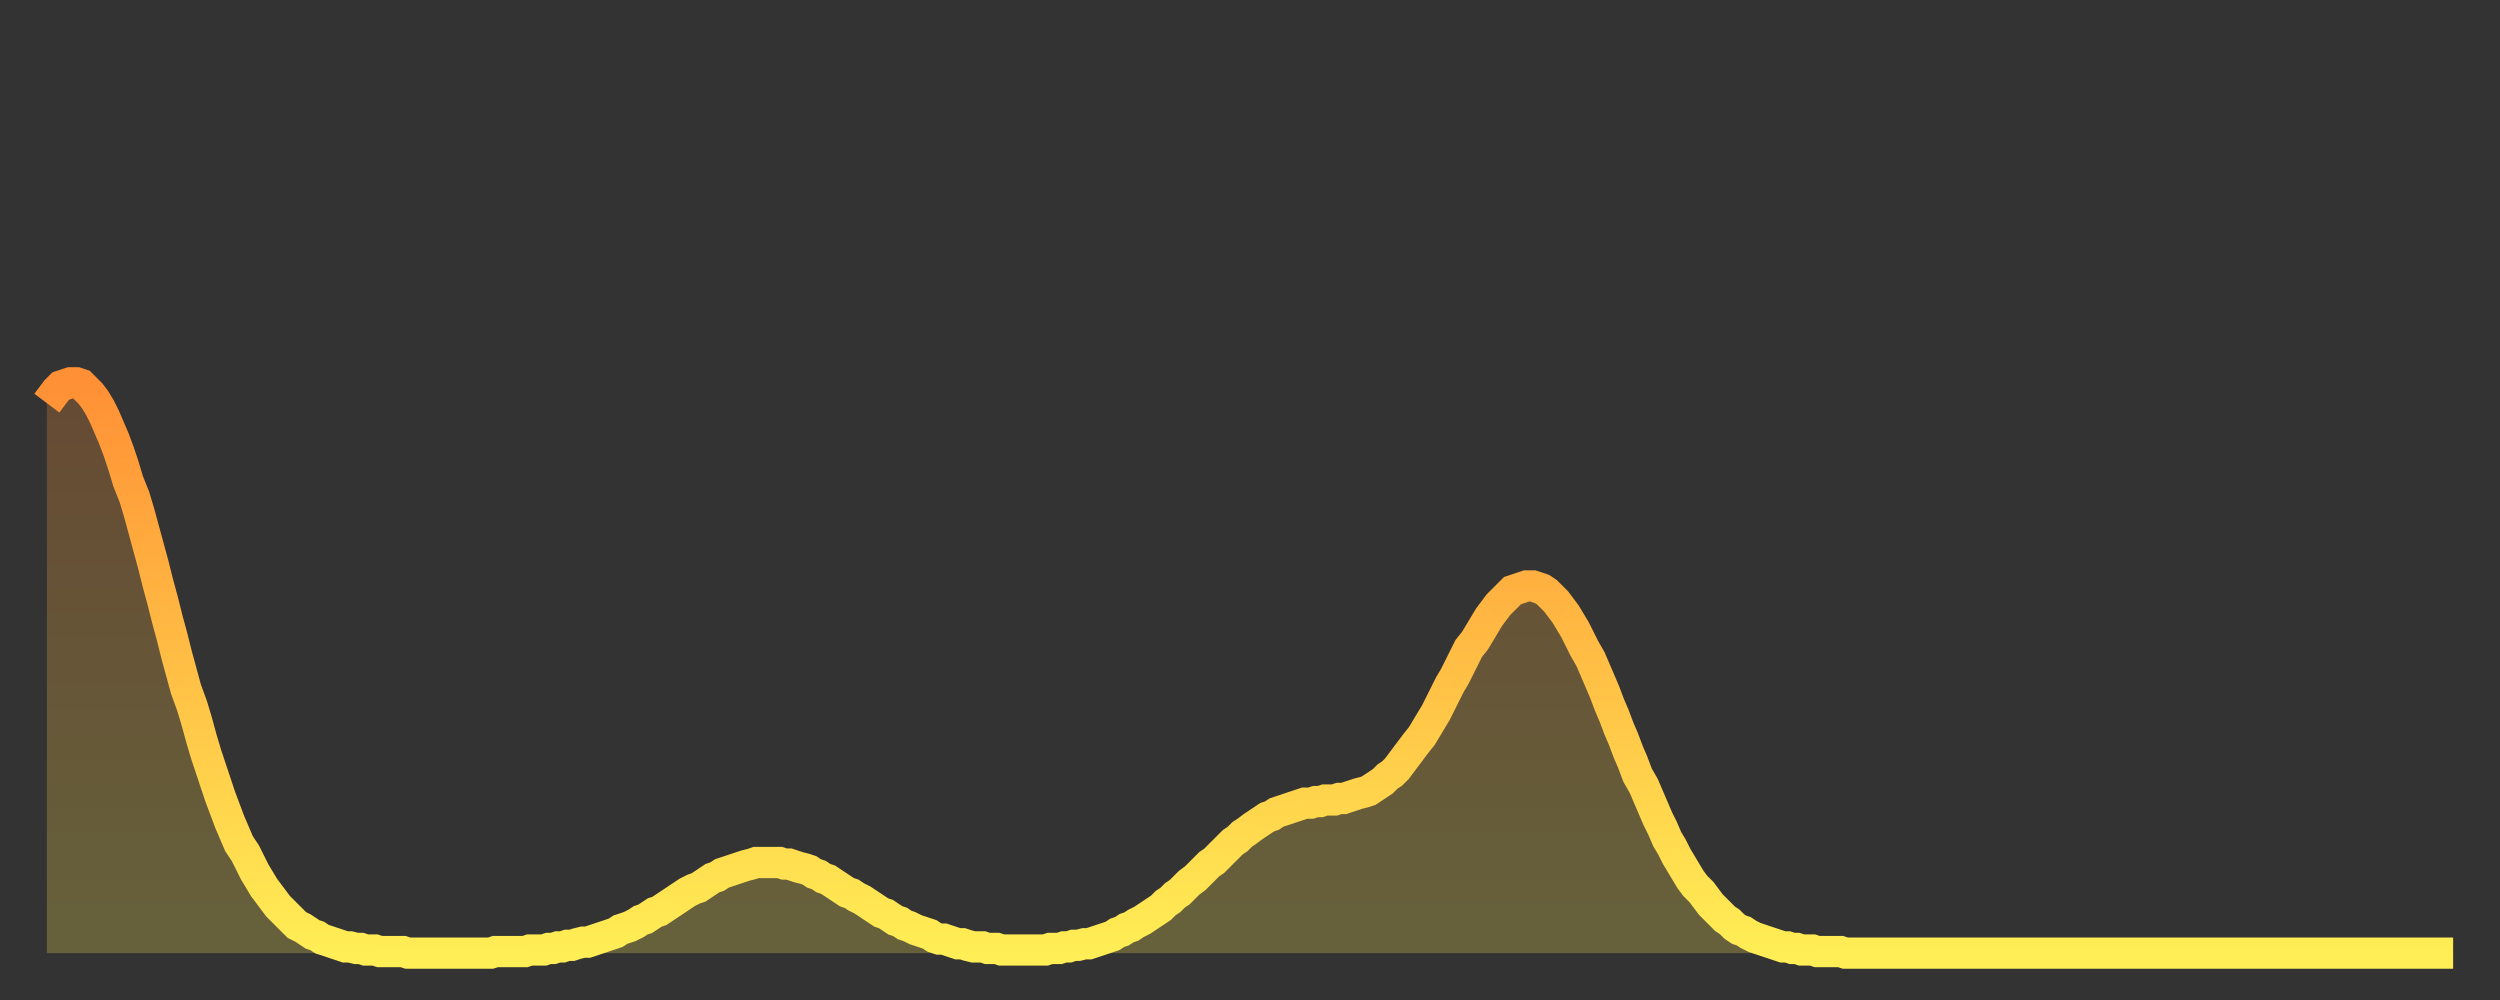
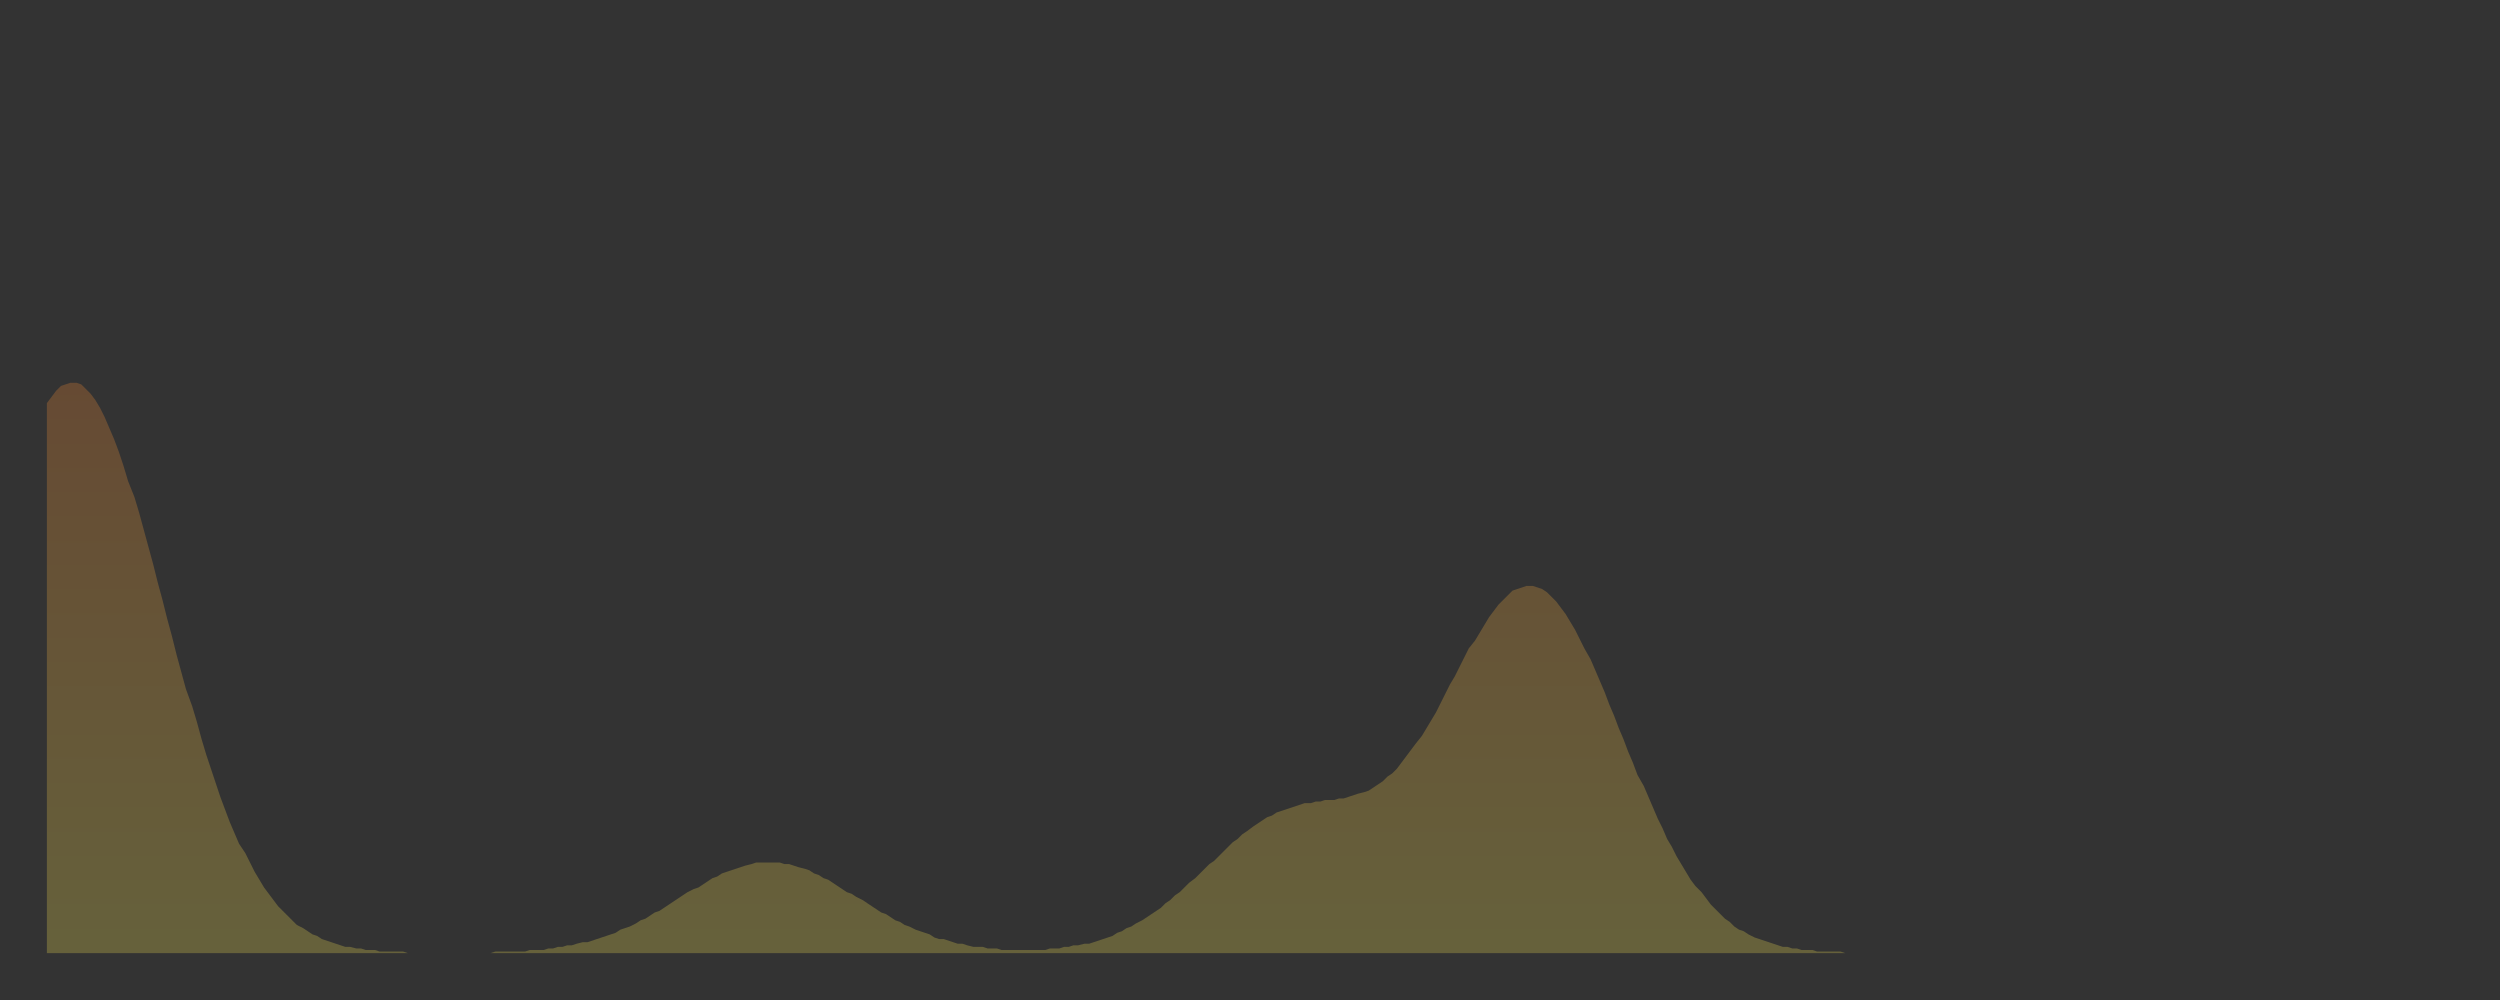
<svg xmlns="http://www.w3.org/2000/svg" baseProfile="full" height="64" version="1.1" width="160">
  <rect width="100%" height="100%" fill="#333333" stroke="none" />
  <defs>
    <linearGradient id="id348482" x1="0" x2="0" y1="0" y2="1">
      <stop offset="0%" stop-color="#ff9035" />
      <stop offset="50%" stop-color="#ffbf45" />
      <stop offset="100%" stop-color="#ffee55" />
    </linearGradient>
  </defs>
  <g transform="translate(3,3)">
    <g>
-       <path d="M 0.0 22.8 0.3 22.4 0.6 22.0 0.9 21.7 1.2 21.6 1.5 21.5 1.9 21.5 2.2 21.6 2.5 21.9 2.8 22.2 3.1 22.6 3.4 23.1 3.7 23.7 4.0 24.4 4.3 25.1 4.6 25.9 4.9 26.8 5.2 27.8 5.6 28.8 5.9 29.8 6.2 30.9 6.5 32.0 6.8 33.1 7.1 34.3 7.4 35.4 7.7 36.6 8.0 37.7 8.3 38.9 8.6 40.0 8.9 41.1 9.3 42.2 9.6 43.2 9.9 44.3 10.2 45.3 10.5 46.2 10.8 47.1 11.1 48.0 11.4 48.8 11.7 49.6 12.0 50.3 12.3 51.0 12.7 51.6 13.0 52.2 13.3 52.8 13.6 53.3 13.9 53.8 14.2 54.2 14.5 54.6 14.8 55.0 15.1 55.3 15.4 55.6 15.7 55.9 16.0 56.2 16.4 56.4 16.7 56.6 17.0 56.8 17.3 56.9 17.6 57.1 17.9 57.2 18.2 57.3 18.5 57.4 18.8 57.5 19.1 57.6 19.4 57.6 19.8 57.7 20.1 57.7 20.4 57.8 20.7 57.8 21.0 57.8 21.3 57.9 21.6 57.9 21.9 57.9 22.2 57.9 22.5 57.9 22.8 57.9 23.1 58.0 23.5 58.0 23.8 58.0 24.1 58.0 24.4 58.0 24.7 58.0 25.0 58.0 25.3 58.0 25.6 58.0 25.9 58.0 26.2 58.0 26.5 58.0 26.8 58.0 27.2 58.0 27.5 58.0 27.8 58.0 28.1 58.0 28.4 58.0 28.7 57.9 29.0 57.9 29.3 57.9 29.6 57.9 29.9 57.9 30.2 57.9 30.6 57.9 30.9 57.8 31.2 57.8 31.5 57.8 31.8 57.8 32.1 57.7 32.4 57.7 32.7 57.6 33.0 57.6 33.3 57.5 33.6 57.5 33.9 57.4 34.3 57.3 34.6 57.3 34.9 57.2 35.2 57.1 35.5 57.0 35.8 56.9 36.1 56.8 36.4 56.7 36.7 56.5 37.0 56.4 37.3 56.3 37.7 56.1 38.0 55.9 38.3 55.8 38.6 55.6 38.9 55.4 39.2 55.3 39.5 55.1 39.8 54.9 40.1 54.7 40.4 54.5 40.7 54.3 41.0 54.1 41.4 53.9 41.7 53.8 42.0 53.6 42.3 53.4 42.6 53.2 42.9 53.1 43.2 52.9 43.5 52.8 43.8 52.7 44.1 52.6 44.4 52.5 44.7 52.4 45.1 52.3 45.4 52.2 45.7 52.2 46.0 52.2 46.3 52.2 46.6 52.2 46.9 52.2 47.2 52.3 47.5 52.3 47.8 52.4 48.1 52.5 48.5 52.6 48.8 52.7 49.1 52.9 49.4 53.0 49.7 53.2 50.0 53.3 50.3 53.5 50.6 53.7 50.9 53.9 51.2 54.1 51.5 54.2 51.8 54.4 52.2 54.6 52.5 54.8 52.8 55.0 53.1 55.2 53.4 55.4 53.7 55.5 54.0 55.7 54.3 55.9 54.6 56.0 54.9 56.2 55.2 56.3 55.6 56.5 55.9 56.6 56.2 56.7 56.5 56.8 56.8 57.0 57.1 57.1 57.4 57.1 57.7 57.2 58.0 57.3 58.3 57.4 58.6 57.4 58.9 57.5 59.3 57.6 59.6 57.6 59.9 57.6 60.2 57.7 60.5 57.7 60.8 57.7 61.1 57.8 61.4 57.8 61.7 57.8 62.0 57.8 62.3 57.8 62.6 57.8 63.0 57.8 63.3 57.8 63.6 57.8 63.9 57.8 64.2 57.7 64.5 57.7 64.8 57.7 65.1 57.6 65.4 57.6 65.7 57.5 66.0 57.5 66.4 57.4 66.7 57.4 67.0 57.3 67.3 57.2 67.6 57.1 67.9 57.0 68.2 56.9 68.5 56.7 68.8 56.6 69.1 56.4 69.4 56.3 69.7 56.1 70.1 55.9 70.4 55.7 70.7 55.5 71.0 55.3 71.3 55.1 71.6 54.8 71.9 54.6 72.2 54.3 72.5 54.1 72.8 53.8 73.1 53.5 73.5 53.2 73.8 52.9 74.1 52.6 74.4 52.3 74.7 52.1 75.0 51.8 75.3 51.5 75.6 51.2 75.9 50.9 76.2 50.7 76.5 50.4 76.8 50.2 77.2 49.9 77.5 49.7 77.8 49.5 78.1 49.3 78.4 49.2 78.7 49.0 79.0 48.9 79.3 48.8 79.6 48.7 79.9 48.6 80.2 48.5 80.5 48.4 80.9 48.4 81.2 48.3 81.5 48.3 81.8 48.2 82.1 48.2 82.4 48.2 82.7 48.1 83.0 48.1 83.3 48.0 83.6 47.9 83.9 47.8 84.3 47.7 84.6 47.6 84.9 47.4 85.2 47.2 85.5 47.0 85.8 46.7 86.1 46.5 86.4 46.2 86.7 45.8 87.0 45.4 87.3 45.0 87.6 44.6 88.0 44.1 88.3 43.6 88.6 43.1 88.9 42.6 89.2 42.0 89.5 41.4 89.8 40.8 90.1 40.3 90.4 39.7 90.7 39.1 91.0 38.5 91.4 38.0 91.7 37.5 92.0 37.0 92.3 36.5 92.6 36.1 92.9 35.7 93.2 35.4 93.5 35.1 93.8 34.8 94.1 34.7 94.4 34.6 94.7 34.5 95.1 34.5 95.4 34.6 95.7 34.7 96.0 34.9 96.3 35.2 96.6 35.5 96.9 35.9 97.2 36.3 97.5 36.8 97.8 37.3 98.1 37.9 98.4 38.5 98.8 39.2 99.1 39.9 99.4 40.6 99.7 41.3 100.0 42.1 100.3 42.8 100.6 43.6 100.9 44.3 101.2 45.1 101.5 45.8 101.8 46.6 102.2 47.3 102.5 48.0 102.8 48.7 103.1 49.4 103.4 50.0 103.7 50.7 104.0 51.2 104.3 51.8 104.6 52.3 104.9 52.8 105.2 53.3 105.5 53.7 105.9 54.1 106.2 54.5 106.5 54.9 106.8 55.2 107.1 55.5 107.4 55.8 107.7 56.0 108.0 56.3 108.3 56.5 108.6 56.6 108.9 56.8 109.3 57.0 109.6 57.1 109.9 57.2 110.2 57.3 110.5 57.4 110.8 57.5 111.1 57.6 111.4 57.6 111.7 57.7 112.0 57.7 112.3 57.8 112.6 57.8 113.0 57.8 113.3 57.9 113.6 57.9 113.9 57.9 114.2 57.9 114.5 57.9 114.8 57.9 115.1 58.0 115.4 58.0 115.7 58.0 116.0 58.0 116.3 58.0 116.7 58.0 117.0 58.0 117.3 58.0 117.6 58.0 117.9 58.0 118.2 58.0 118.5 58.0 118.8 58.0 119.1 58.0 119.4 58.0 119.7 58.0 120.1 58.0 120.4 58.0 120.7 58.0 121.0 58.0 121.3 58.0 121.6 58.0 121.9 58.0 122.2 58.0 122.5 58.0 122.8 58.0 123.1 58.0 123.4 58.0 123.8 58.0 124.1 58.0 124.4 58.0 124.7 58.0 125.0 58.0 125.3 58.0 125.6 58.0 125.9 58.0 126.2 58.0 126.5 58.0 126.8 58.0 127.2 58.0 127.5 58.0 127.8 58.0 128.1 58.0 128.4 58.0 128.7 58.0 129.0 58.0 129.3 58.0 129.6 58.0 129.9 58.0 130.2 58.0 130.5 58.0 130.9 58.0 131.2 58.0 131.5 58.0 131.8 58.0 132.1 58.0 132.4 58.0 132.7 58.0 133.0 58.0 133.3 58.0 133.6 58.0 133.9 58.0 134.2 58.0 134.6 58.0 134.9 58.0 135.2 58.0 135.5 58.0 135.8 58.0 136.1 58.0 136.4 58.0 136.7 58.0 137.0 58.0 137.3 58.0 137.6 58.0 138.0 58.0 138.3 58.0 138.6 58.0 138.9 58.0 139.2 58.0 139.5 58.0 139.8 58.0 140.1 58.0 140.4 58.0 140.7 58.0 141.0 58.0 141.3 58.0 141.7 58.0 142.0 58.0 142.3 58.0 142.6 58.0 142.9 58.0 143.2 58.0 143.5 58.0 143.8 58.0 144.1 58.0 144.4 58.0 144.7 58.0 145.1 58.0 145.4 58.0 145.7 58.0 146.0 58.0 146.3 58.0 146.6 58.0 146.9 58.0 147.2 58.0 147.5 58.0 147.8 58.0 148.1 58.0 148.4 58.0 148.8 58.0 149.1 58.0 149.4 58.0 149.7 58.0 150.0 58.0 150.3 58.0 150.6 58.0 150.9 58.0 151.2 58.0 151.5 58.0 151.8 58.0 152.1 58.0 152.5 58.0 152.8 58.0 153.1 58.0 153.4 58.0 153.7 58.0 154.0 58.0" fill="none" id="graph-curve" opacity="1" stroke="url(#id348482)" stroke-width="2" />
      <path d="M 0 58 L 0.0 22.8 0.3 22.4 0.6 22.0 0.9 21.7 1.2 21.6 1.5 21.5 1.9 21.5 2.2 21.6 2.5 21.9 2.8 22.2 3.1 22.6 3.4 23.1 3.7 23.7 4.0 24.4 4.3 25.1 4.6 25.9 4.9 26.8 5.2 27.8 5.6 28.8 5.9 29.8 6.2 30.9 6.5 32.0 6.8 33.1 7.1 34.3 7.4 35.4 7.7 36.6 8.0 37.7 8.3 38.9 8.6 40.0 8.9 41.1 9.3 42.2 9.6 43.2 9.9 44.3 10.2 45.3 10.5 46.2 10.8 47.1 11.1 48.0 11.4 48.8 11.7 49.6 12.0 50.3 12.3 51.0 12.7 51.6 13.0 52.2 13.3 52.8 13.6 53.3 13.9 53.8 14.2 54.2 14.5 54.6 14.8 55.0 15.1 55.3 15.4 55.6 15.7 55.9 16.0 56.2 16.4 56.4 16.7 56.6 17.0 56.8 17.3 56.9 17.6 57.1 17.9 57.2 18.2 57.3 18.5 57.4 18.8 57.5 19.1 57.6 19.4 57.6 19.8 57.7 20.1 57.7 20.4 57.8 20.7 57.8 21.0 57.8 21.3 57.9 21.6 57.9 21.9 57.9 22.2 57.9 22.5 57.9 22.8 57.9 23.1 58.0 23.5 58.0 23.8 58.0 24.1 58.0 24.4 58.0 24.7 58.0 25.0 58.0 25.3 58.0 25.6 58.0 25.9 58.0 26.2 58.0 26.5 58.0 26.8 58.0 27.2 58.0 27.5 58.0 27.8 58.0 28.1 58.0 28.4 58.0 28.7 57.9 29.0 57.9 29.3 57.9 29.6 57.9 29.9 57.9 30.2 57.9 30.6 57.9 30.9 57.8 31.2 57.8 31.5 57.8 31.8 57.8 32.1 57.7 32.4 57.7 32.7 57.6 33.0 57.6 33.3 57.5 33.6 57.5 33.9 57.4 34.3 57.3 34.6 57.3 34.9 57.2 35.2 57.1 35.5 57.0 35.8 56.9 36.1 56.8 36.4 56.7 36.7 56.5 37.0 56.4 37.3 56.3 37.7 56.1 38.0 55.9 38.3 55.8 38.6 55.6 38.9 55.4 39.2 55.3 39.5 55.1 39.8 54.9 40.1 54.7 40.4 54.5 40.7 54.3 41.0 54.1 41.4 53.9 41.7 53.8 42.0 53.6 42.3 53.4 42.6 53.2 42.9 53.1 43.2 52.9 43.5 52.8 43.8 52.7 44.1 52.6 44.4 52.5 44.7 52.4 45.1 52.3 45.4 52.2 45.7 52.2 46.0 52.2 46.3 52.2 46.6 52.2 46.9 52.2 47.2 52.3 47.5 52.3 47.8 52.4 48.1 52.5 48.5 52.6 48.8 52.7 49.1 52.9 49.4 53.0 49.7 53.2 50.0 53.3 50.3 53.5 50.6 53.7 50.9 53.9 51.2 54.1 51.5 54.2 51.8 54.4 52.2 54.6 52.5 54.8 52.8 55.0 53.1 55.2 53.4 55.4 53.7 55.5 54.0 55.7 54.3 55.9 54.6 56.0 54.9 56.2 55.2 56.3 55.6 56.5 55.9 56.6 56.2 56.7 56.5 56.8 56.8 57.0 57.1 57.1 57.4 57.1 57.7 57.2 58.0 57.3 58.3 57.4 58.6 57.4 58.9 57.5 59.3 57.6 59.6 57.6 59.9 57.6 60.2 57.7 60.5 57.7 60.8 57.7 61.1 57.8 61.4 57.8 61.7 57.8 62.0 57.8 62.3 57.8 62.6 57.8 63.0 57.8 63.3 57.8 63.6 57.8 63.9 57.8 64.2 57.7 64.5 57.7 64.8 57.7 65.1 57.6 65.4 57.6 65.7 57.5 66.0 57.5 66.4 57.4 66.7 57.4 67.0 57.3 67.3 57.2 67.6 57.1 67.9 57.0 68.2 56.9 68.5 56.7 68.8 56.6 69.1 56.4 69.4 56.3 69.7 56.1 70.1 55.9 70.4 55.7 70.7 55.5 71.0 55.3 71.3 55.1 71.6 54.8 71.9 54.6 72.2 54.3 72.5 54.1 72.8 53.8 73.1 53.5 73.5 53.2 73.8 52.9 74.1 52.6 74.4 52.3 74.7 52.1 75.0 51.8 75.3 51.5 75.6 51.2 75.9 50.9 76.2 50.7 76.5 50.4 76.8 50.2 77.2 49.9 77.5 49.7 77.8 49.5 78.1 49.3 78.4 49.2 78.7 49.0 79.0 48.9 79.3 48.8 79.6 48.7 79.9 48.6 80.2 48.5 80.5 48.4 80.9 48.4 81.2 48.3 81.5 48.3 81.8 48.2 82.1 48.2 82.4 48.2 82.7 48.1 83.0 48.1 83.3 48.0 83.6 47.9 83.9 47.8 84.3 47.7 84.6 47.6 84.9 47.4 85.2 47.2 85.5 47.0 85.8 46.7 86.1 46.5 86.4 46.2 86.7 45.8 87.0 45.4 87.3 45.0 87.6 44.6 88.0 44.1 88.3 43.6 88.6 43.1 88.9 42.6 89.2 42.0 89.5 41.4 89.8 40.8 90.1 40.3 90.4 39.7 90.7 39.1 91.0 38.5 91.4 38.0 91.7 37.5 92.0 37.0 92.3 36.5 92.6 36.1 92.9 35.7 93.2 35.4 93.5 35.1 93.8 34.8 94.1 34.7 94.4 34.6 94.7 34.5 95.1 34.5 95.4 34.6 95.7 34.7 96.0 34.9 96.3 35.2 96.6 35.5 96.9 35.9 97.2 36.3 97.5 36.8 97.8 37.3 98.1 37.9 98.4 38.5 98.8 39.2 99.1 39.9 99.4 40.6 99.7 41.3 100.0 42.1 100.3 42.8 100.6 43.6 100.9 44.3 101.2 45.1 101.5 45.8 101.8 46.6 102.2 47.3 102.5 48.0 102.8 48.7 103.1 49.4 103.4 50.0 103.7 50.7 104.0 51.2 104.3 51.8 104.6 52.3 104.9 52.8 105.2 53.3 105.5 53.7 105.9 54.1 106.2 54.5 106.5 54.9 106.8 55.2 107.1 55.5 107.4 55.8 107.7 56.0 108.0 56.3 108.3 56.5 108.6 56.6 108.9 56.8 109.3 57.0 109.6 57.1 109.9 57.2 110.2 57.3 110.5 57.4 110.8 57.5 111.1 57.6 111.4 57.6 111.7 57.7 112.0 57.7 112.3 57.8 112.6 57.8 113.0 57.8 113.3 57.9 113.6 57.9 113.9 57.9 114.2 57.9 114.5 57.9 114.8 57.9 115.1 58.0 115.4 58.0 115.7 58.0 116.0 58.0 116.3 58.0 116.7 58.0 117.0 58.0 117.3 58.0 117.6 58.0 117.9 58.0 118.2 58.0 118.5 58.0 118.8 58.0 119.1 58.0 119.4 58.0 119.7 58.0 120.1 58.0 120.4 58.0 120.7 58.0 121.0 58.0 121.3 58.0 121.6 58.0 121.9 58.0 122.2 58.0 122.5 58.0 122.8 58.0 123.1 58.0 123.4 58.0 123.8 58.0 124.1 58.0 124.4 58.0 124.7 58.0 125.0 58.0 125.3 58.0 125.6 58.0 125.9 58.0 126.2 58.0 126.5 58.0 126.8 58.0 127.2 58.0 127.5 58.0 127.8 58.0 128.1 58.0 128.4 58.0 128.7 58.0 129.0 58.0 129.3 58.0 129.6 58.0 129.9 58.0 130.2 58.0 130.5 58.0 130.9 58.0 131.2 58.0 131.5 58.0 131.8 58.0 132.1 58.0 132.4 58.0 132.7 58.0 133.0 58.0 133.3 58.0 133.6 58.0 133.9 58.0 134.2 58.0 134.6 58.0 134.9 58.0 135.2 58.0 135.5 58.0 135.8 58.0 136.1 58.0 136.4 58.0 136.7 58.0 137.0 58.0 137.3 58.0 137.6 58.0 138.0 58.0 138.3 58.0 138.6 58.0 138.9 58.0 139.2 58.0 139.5 58.0 139.8 58.0 140.1 58.0 140.4 58.0 140.7 58.0 141.0 58.0 141.3 58.0 141.7 58.0 142.0 58.0 142.3 58.0 142.6 58.0 142.9 58.0 143.2 58.0 143.5 58.0 143.8 58.0 144.1 58.0 144.4 58.0 144.7 58.0 145.1 58.0 145.4 58.0 145.7 58.0 146.0 58.0 146.3 58.0 146.6 58.0 146.9 58.0 147.2 58.0 147.5 58.0 147.8 58.0 148.1 58.0 148.4 58.0 148.8 58.0 149.1 58.0 149.4 58.0 149.7 58.0 150.0 58.0 150.3 58.0 150.6 58.0 150.9 58.0 151.2 58.0 151.5 58.0 151.8 58.0 152.1 58.0 152.5 58.0 152.8 58.0 153.1 58.0 153.4 58.0 153.7 58.0 154.0 58.0 154 58" fill="url(#id348482)" fill-opacity=".25" id="graph-shadow" />
    </g>
  </g>
</svg>